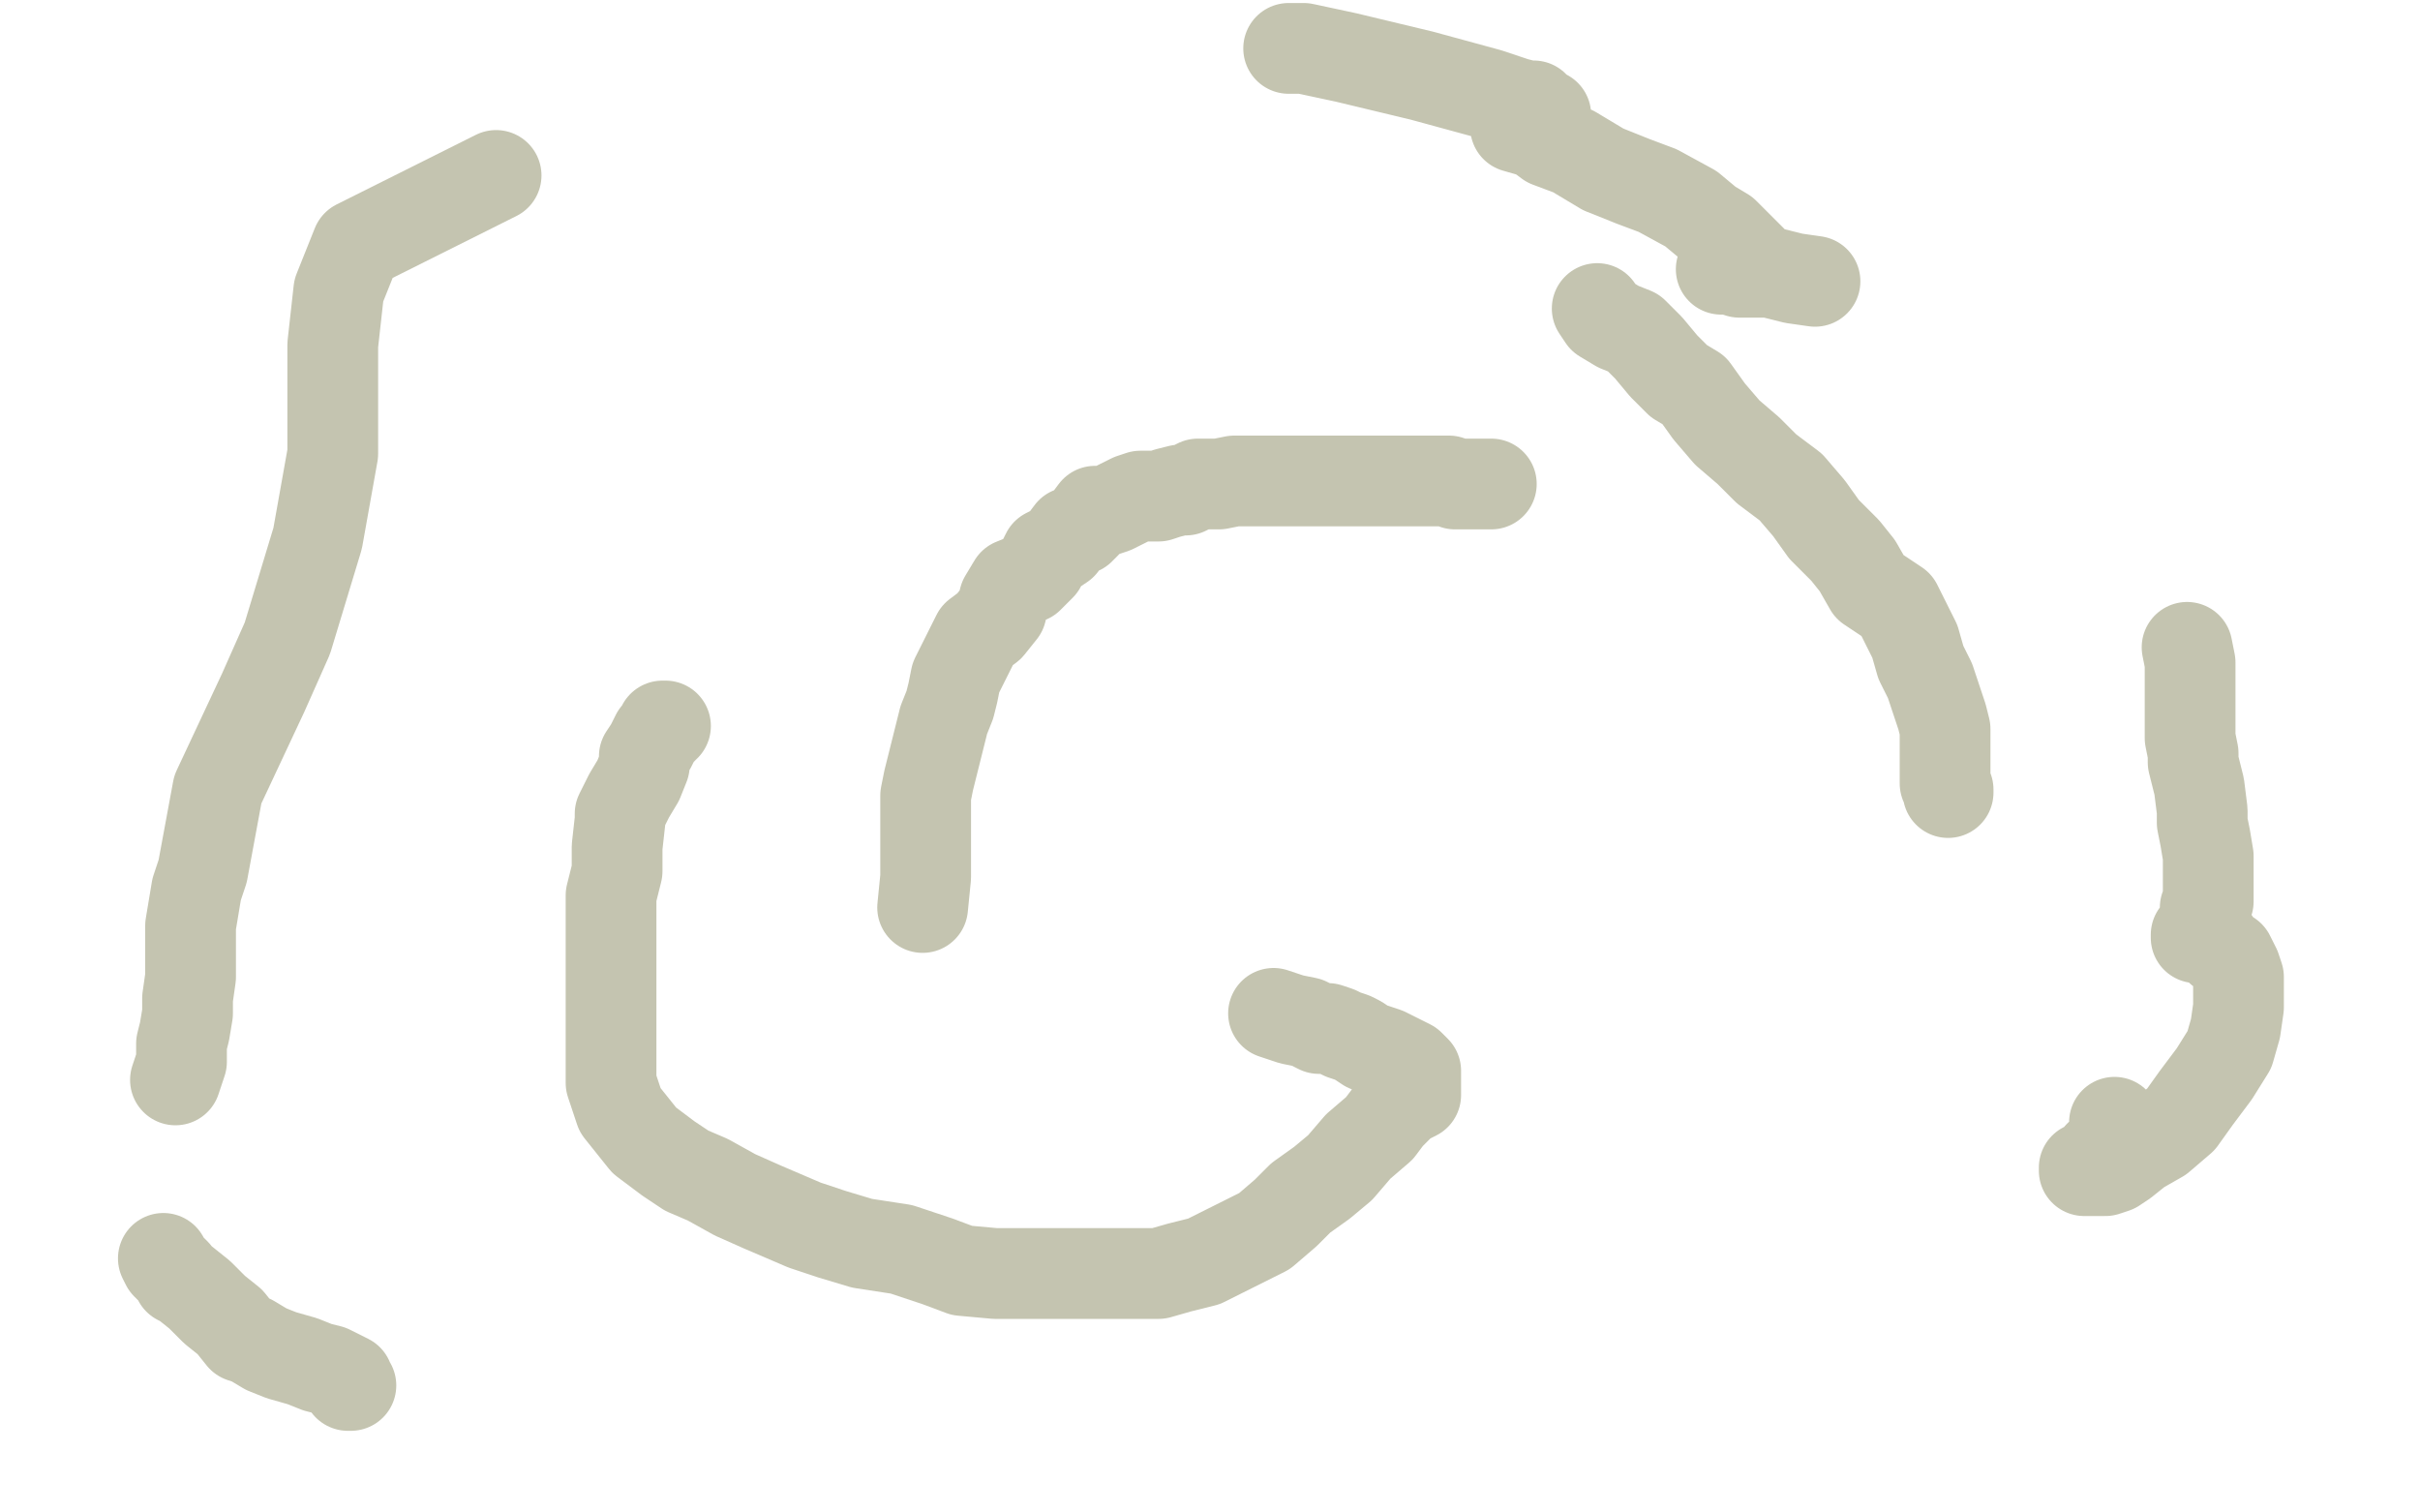
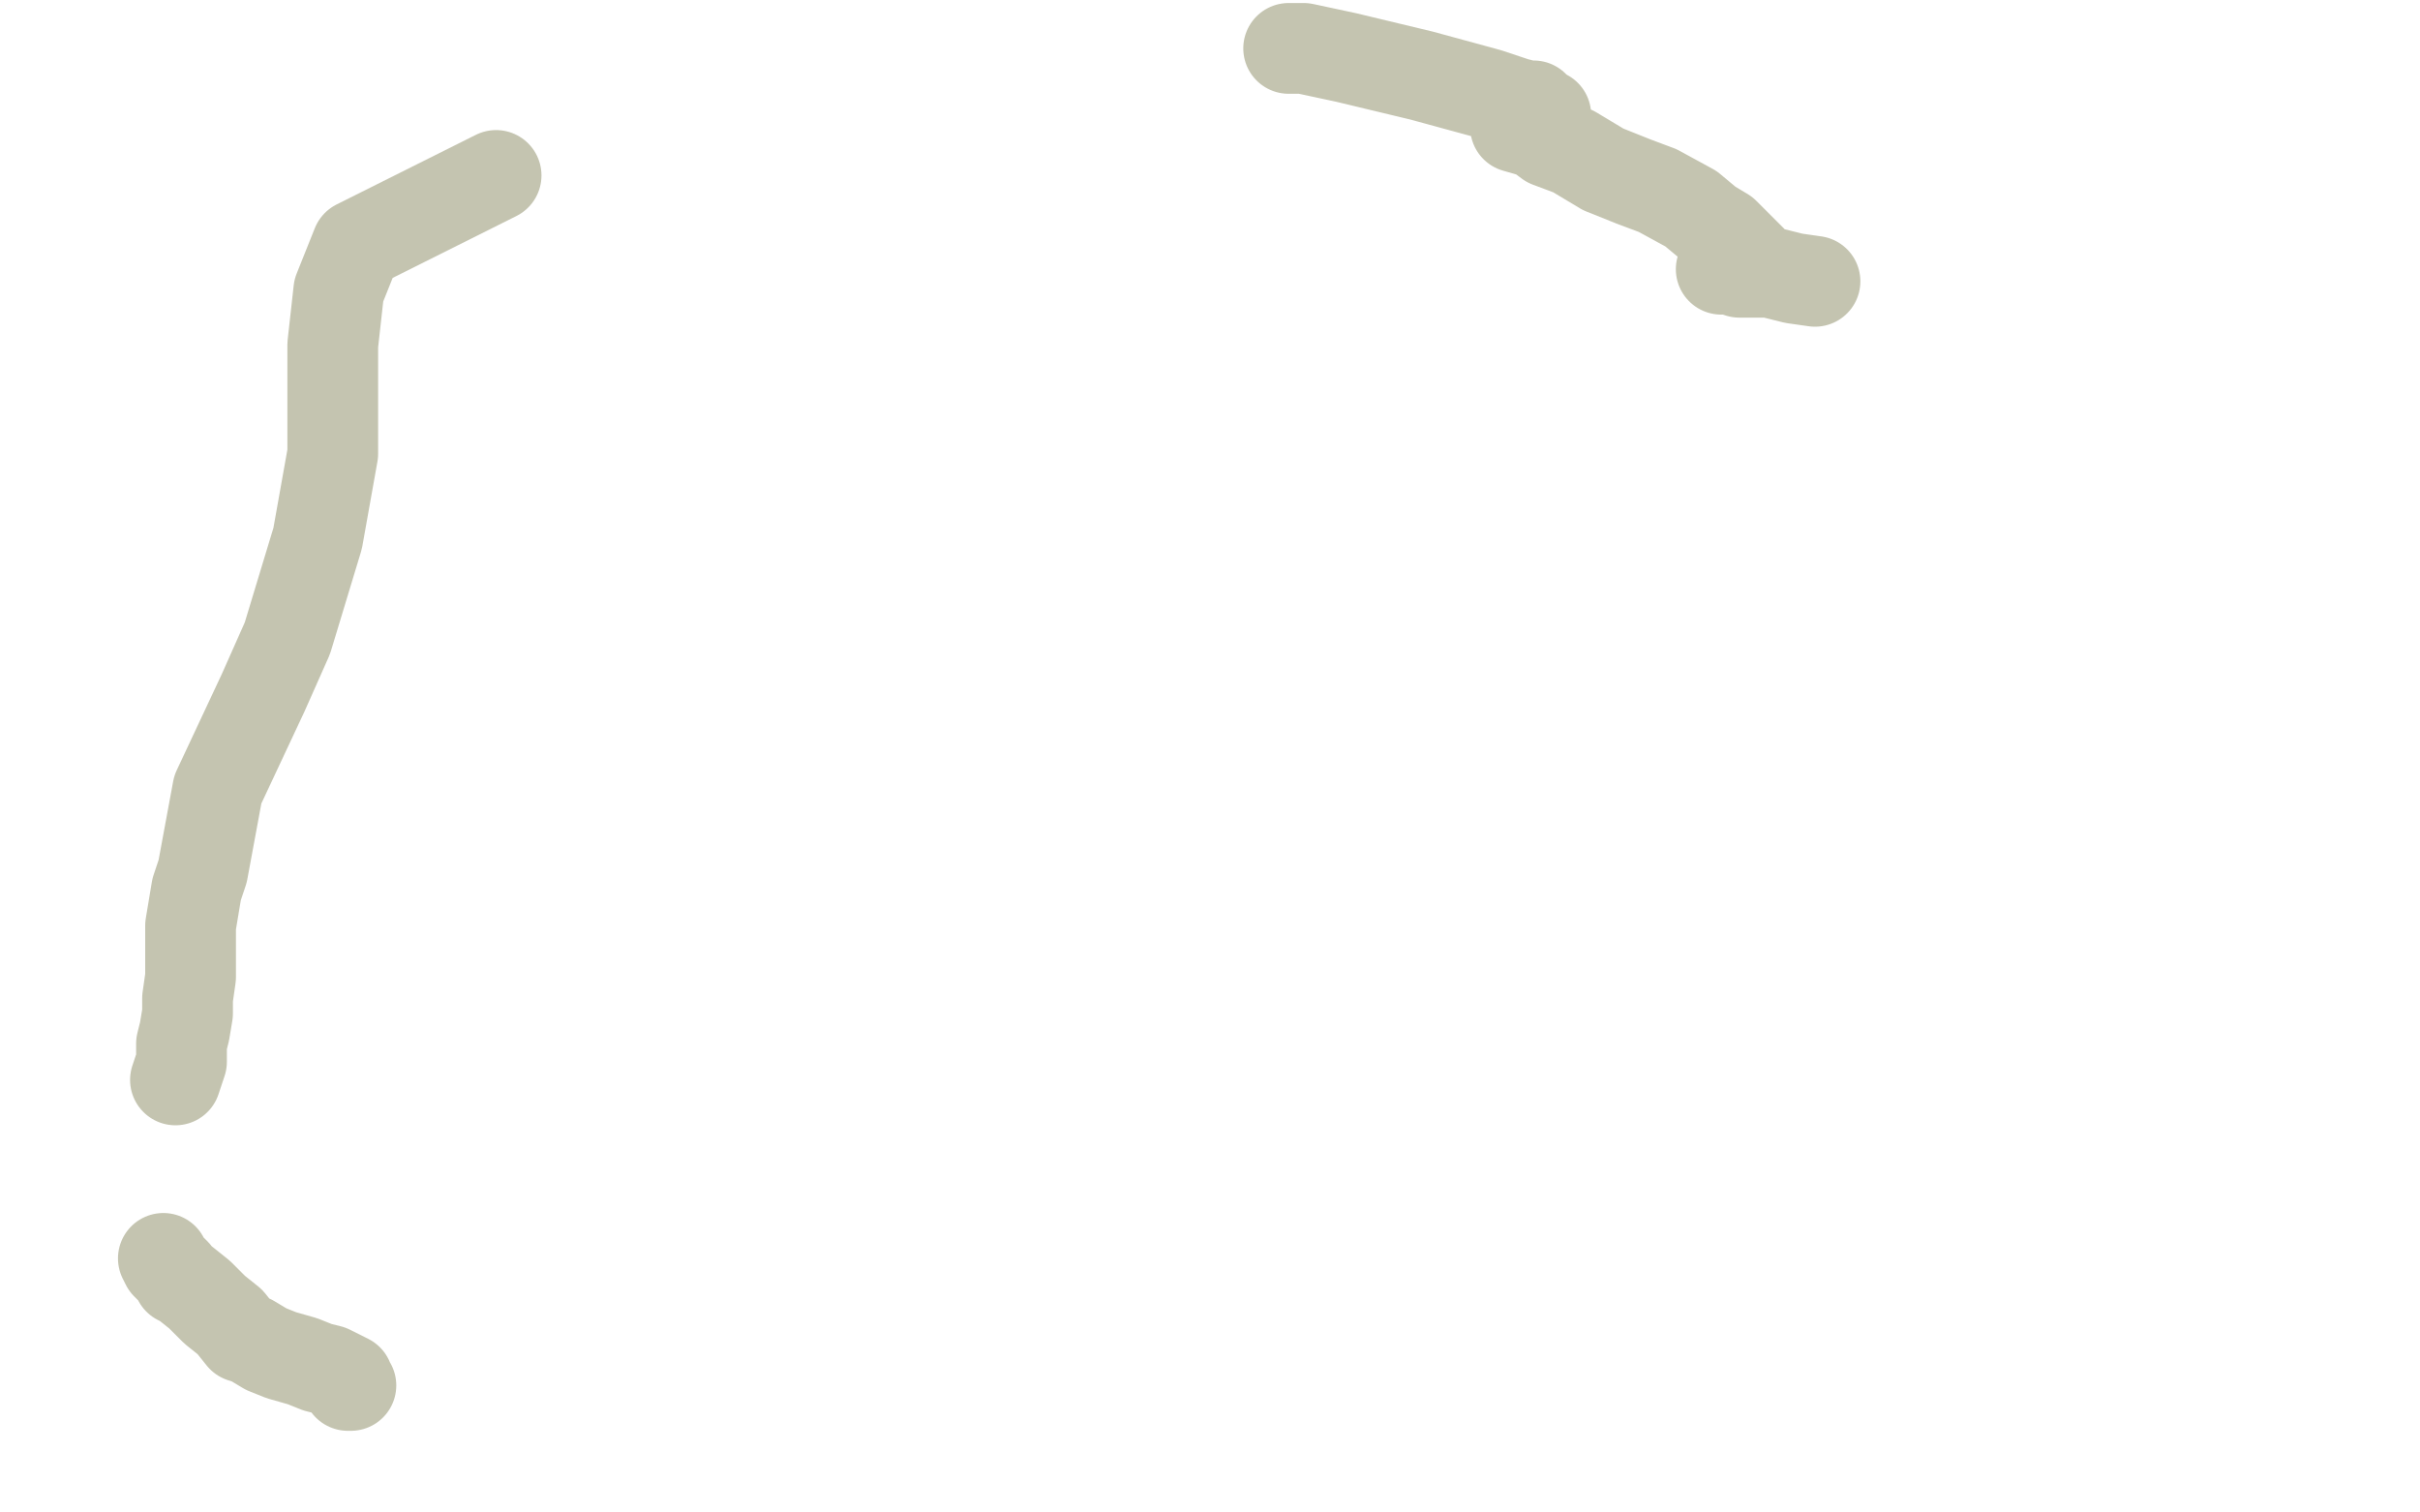
<svg xmlns="http://www.w3.org/2000/svg" width="800" height="500" version="1.1" style="stroke-antialiasing: false">
  <desc>This SVG has been created on https://colorillo.com/</desc>
  <rect x="0" y="0" width="800" height="500" style="fill: rgb(255,255,255); stroke-width:0" />
-   <polyline points="493,160 492,160 492,160 491,160 491,160 490,160 490,160 489,160 489,160 488,160 488,160 487,160 487,160 484,160 484,160 483,160 483,160 481,160 481,160 479,159 479,159 476,159 476,159 473,159 473,159 470,159 467,159 465,159 461,159 458,159 454,159 449,159 444,159 442,159 438,159 432,159 428,159 424,159 419,159 416,159 412,159 408,159 403,160 399,160 396,160 392,162 390,162 386,163 383,164 380,164 377,164 374,165 370,167 368,168 365,169 362,169 359,173 357,175 354,176 351,180 348,182 346,183 344,187 340,191 335,193 332,198 331,202 327,207 323,210 320,216 318,220 316,224 315,229 314,233 312,238 311,242 309,250 308,254 307,258 306,263 306,268 306,273 306,277 306,281 306,284 306,288 306,290 305,300" style="fill: none; stroke: #c4c4b0; stroke-width: 30; stroke-linejoin: round; stroke-linecap: round; stroke-antialiasing: false; stroke-antialias: 0; opacity: 1.0" />
-   <polyline points="421,335 427,337 427,337 432,338 432,338 436,340 436,340 439,340 439,340 442,341 442,341 444,342 444,342 447,343 447,343 449,344 449,344 452,346 452,346 455,347 455,347 458,348 458,348 460,349 460,349 462,350 462,350 466,352 467,353 468,354 468,356 468,357 468,360 468,362 464,364 459,369 456,373 449,379 443,386 437,391 430,396 425,401 418,407 412,410 404,414 398,417 390,419 383,421 374,421 366,421 357,421 348,421 340,421 329,421 318,420 310,417 298,413 285,411 275,408 266,405 252,399 243,395 234,390 227,387 221,383 213,377 209,372 205,367 204,364 202,358 202,351 202,343 202,335 202,325 202,316 202,306 202,296 204,288 204,280 205,271 205,269 208,263 211,258 213,253 213,250 215,247 216,245 217,243 218,242 219,241 219,240 220,240" style="fill: none; stroke: #c4c4b0; stroke-width: 30; stroke-linejoin: round; stroke-linecap: round; stroke-antialiasing: false; stroke-antialias: 0; opacity: 1.0" />
-   <polyline points="528,102 530,105 530,105 535,108 535,108 540,110 540,110 545,115 545,115 550,121 550,121 555,126 555,126 560,129 560,129 565,136 565,136 571,143 571,143 578,149 578,149 584,155 584,155 592,161 592,161 598,168 598,168 603,175 610,182 614,187 618,194 627,200 630,206 633,212 635,219 638,225 640,231 642,237 643,241 643,247 643,250 643,252 643,255 643,257 643,259 644,261 644,262" style="fill: none; stroke: #c4c4b0; stroke-width: 30; stroke-linejoin: round; stroke-linecap: round; stroke-antialiasing: false; stroke-antialias: 0; opacity: 1.0" />
-   <polyline points="699,371 699,374 699,374 699,376 699,376 699,377 699,377 699,378 699,378 698,379 698,379 697,379 697,379 696,381 696,381 694,382 694,382 692,385 692,385 691,385 691,385 689,386 689,386 689,387 690,387 692,387 696,387 699,386 702,384 707,380 714,376 721,370 726,363 732,355 737,347 739,340 740,333 740,329 740,323 739,320 737,316 734,314 732,311 730,311 727,310 726,310 726,309 728,308 728,307 729,305 729,302 729,300 730,298 730,295 730,292 730,287 730,283 729,277 728,272 728,268 727,260 725,252 725,249 724,244 724,239 724,235 724,232 724,229 724,225 724,222 724,219 723,214" style="fill: none; stroke: #c4c4b0; stroke-width: 30; stroke-linejoin: round; stroke-linecap: round; stroke-antialiasing: false; stroke-antialias: 0; opacity: 1.0" />
  <polyline points="600,93 593,92 593,92 585,90 585,90 579,90 579,90 575,90 575,90 572,89 572,89 570,89 570,89 569,89 569,89 570,89 576,88 579,86 573,80 570,77 565,74 559,69 548,63 540,60 530,56 520,50 512,47 508,44 501,42 502,41 508,40 511,39 511,38 508,37 507,35 505,35 501,34 498,33 492,31 470,25 445,19 431,16 426,16" style="fill: none; stroke: #c4c4b0; stroke-width: 30; stroke-linejoin: round; stroke-linecap: round; stroke-antialiasing: false; stroke-antialias: 0; opacity: 1.0" />
  <polyline points="164,58 118,81 118,81 112,96 112,96 110,114 110,114 110,129 110,129 110,150 110,150 105,178 105,178 95,211 87,229 72,261 67,288 65,294 64,300 63,306 63,311 63,316 63,323 62,330 62,335 61,341 60,345 60,351 58,357" style="fill: none; stroke: #c4c4b0; stroke-width: 30; stroke-linejoin: round; stroke-linecap: round; stroke-antialiasing: false; stroke-antialias: 0; opacity: 1.0" />
  <polyline points="54,416 55,418 55,418 56,419 56,419 58,421 58,421 59,423 59,423 61,424 61,424 66,428 66,428 68,430 68,430 71,433 71,433 76,437 76,437 80,442 80,442 83,443 83,443 88,446 88,446 93,448 93,448 100,450 105,452 109,453 113,455 115,456 115,458 116,458" style="fill: none; stroke: #c4c4b0; stroke-width: 30; stroke-linejoin: round; stroke-linecap: round; stroke-antialiasing: false; stroke-antialias: 0; opacity: 1.0" />
</svg>